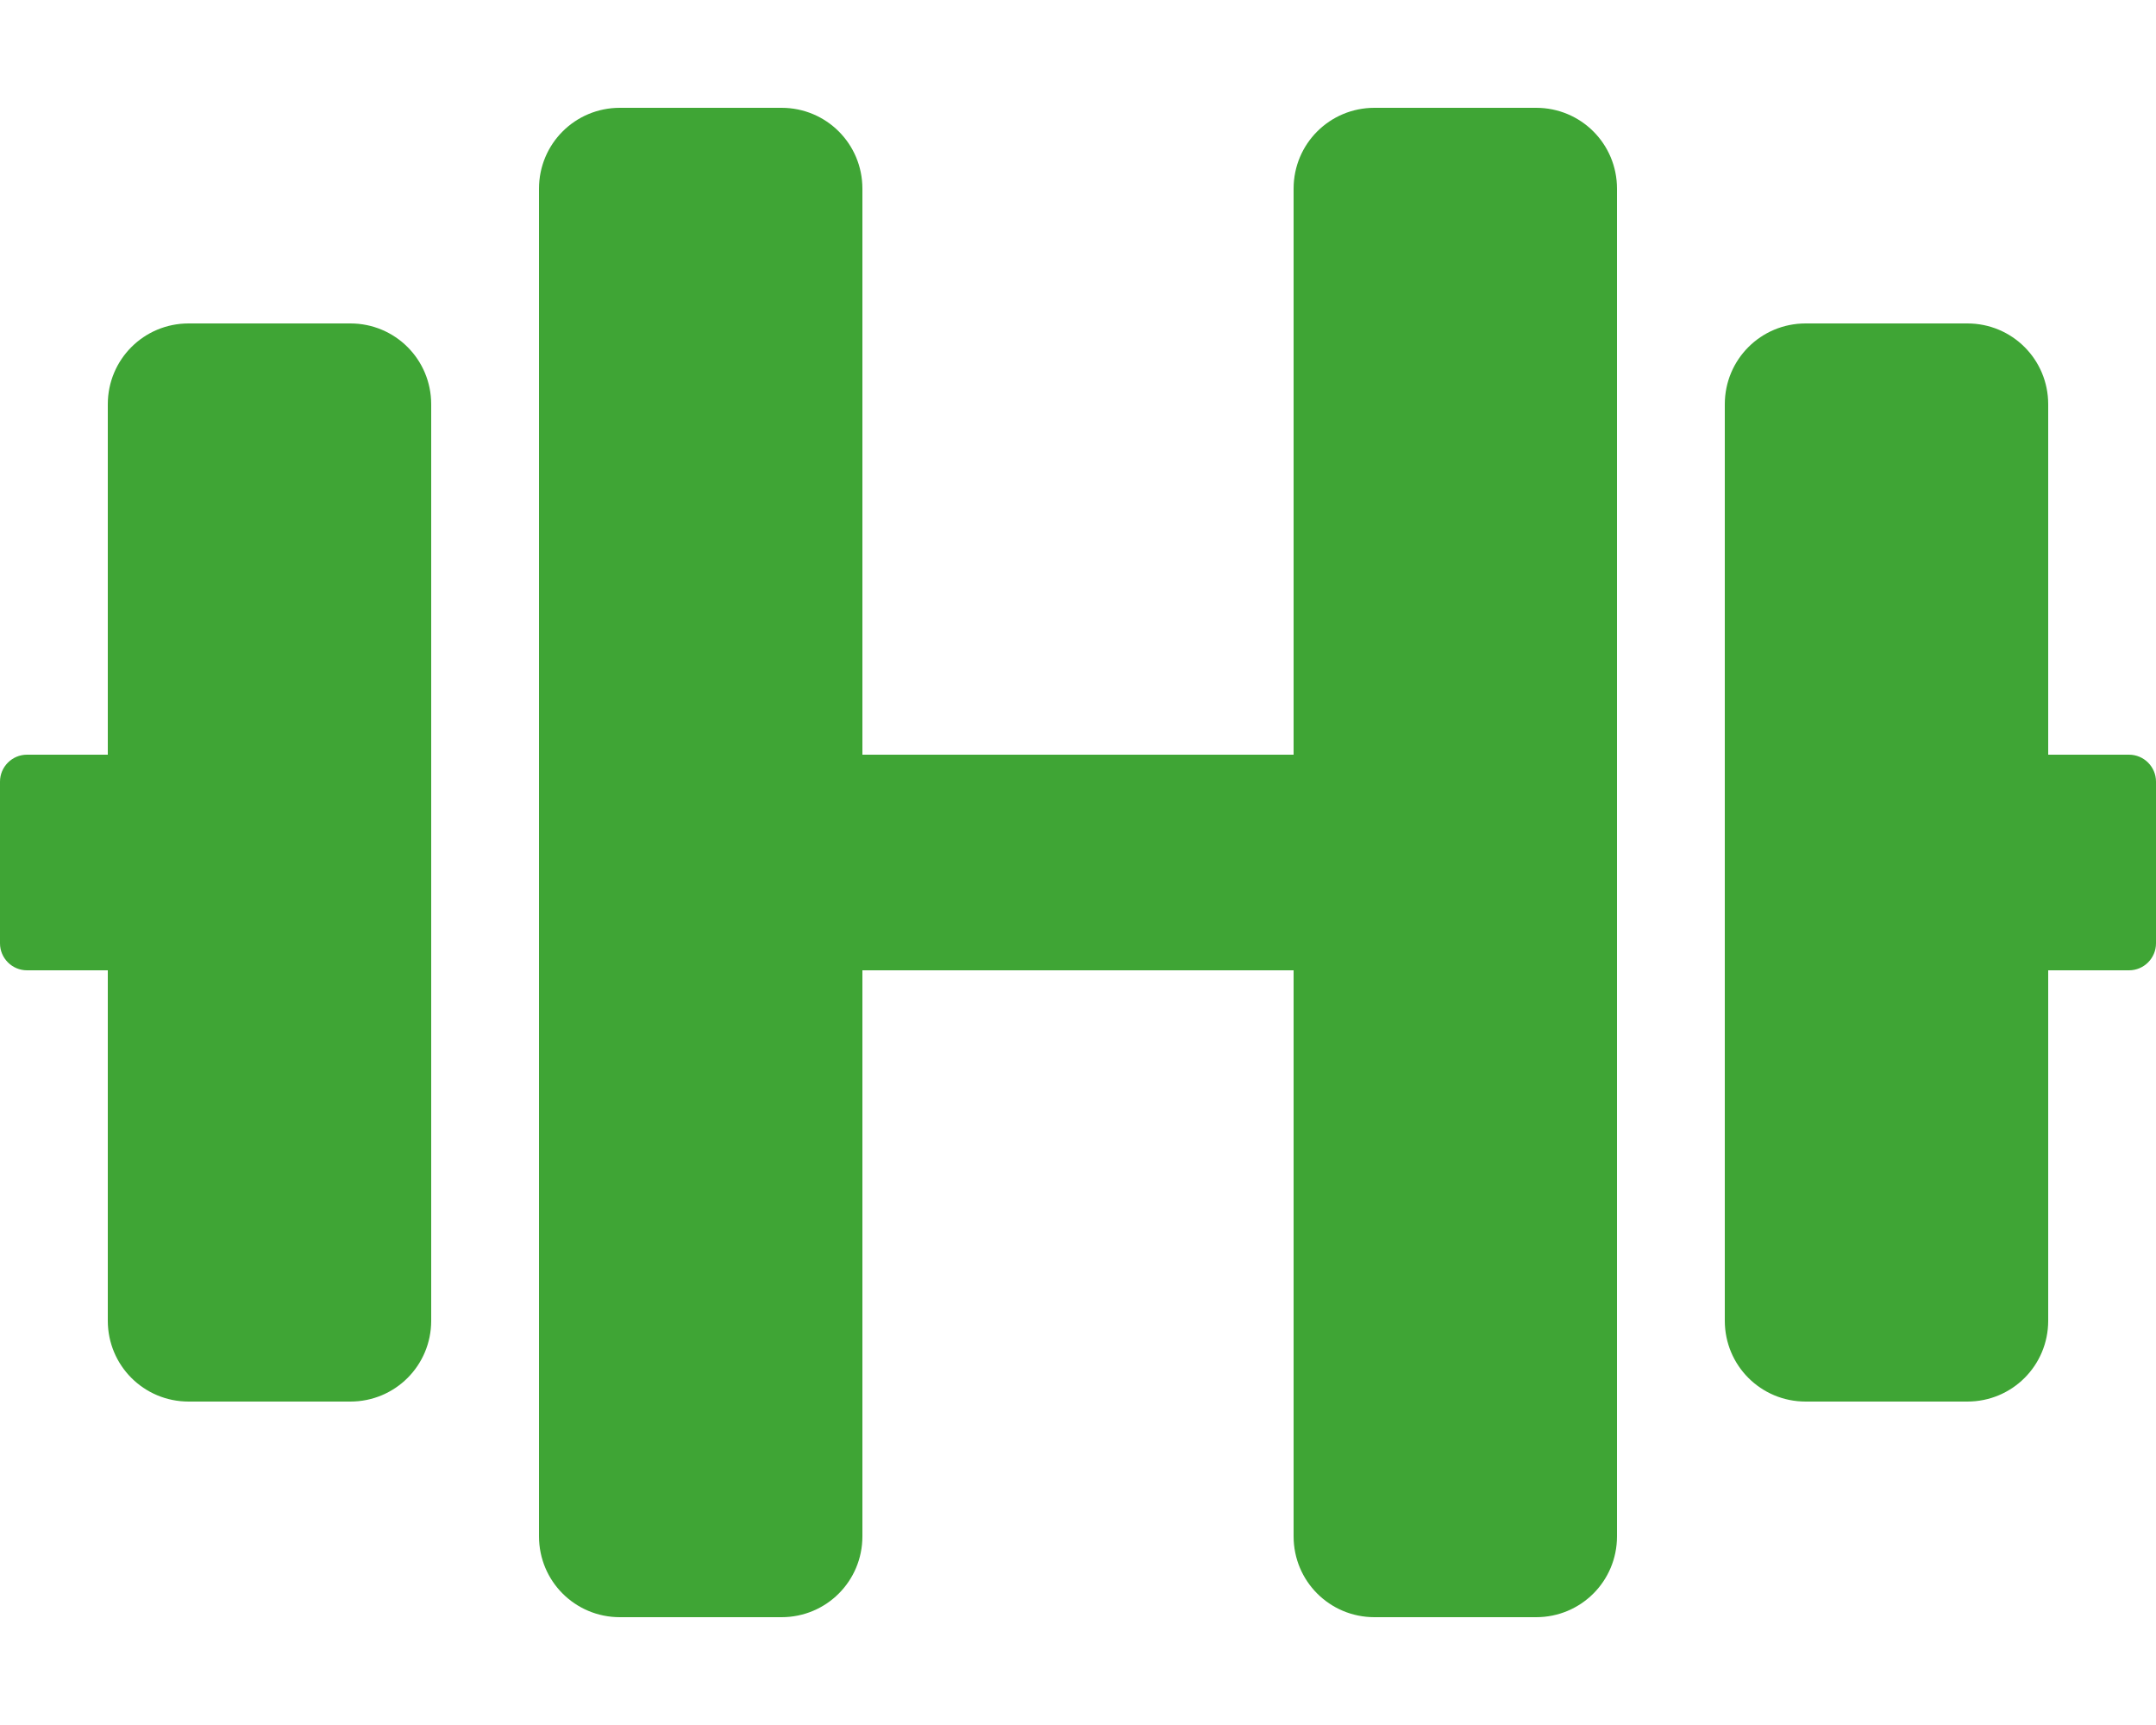
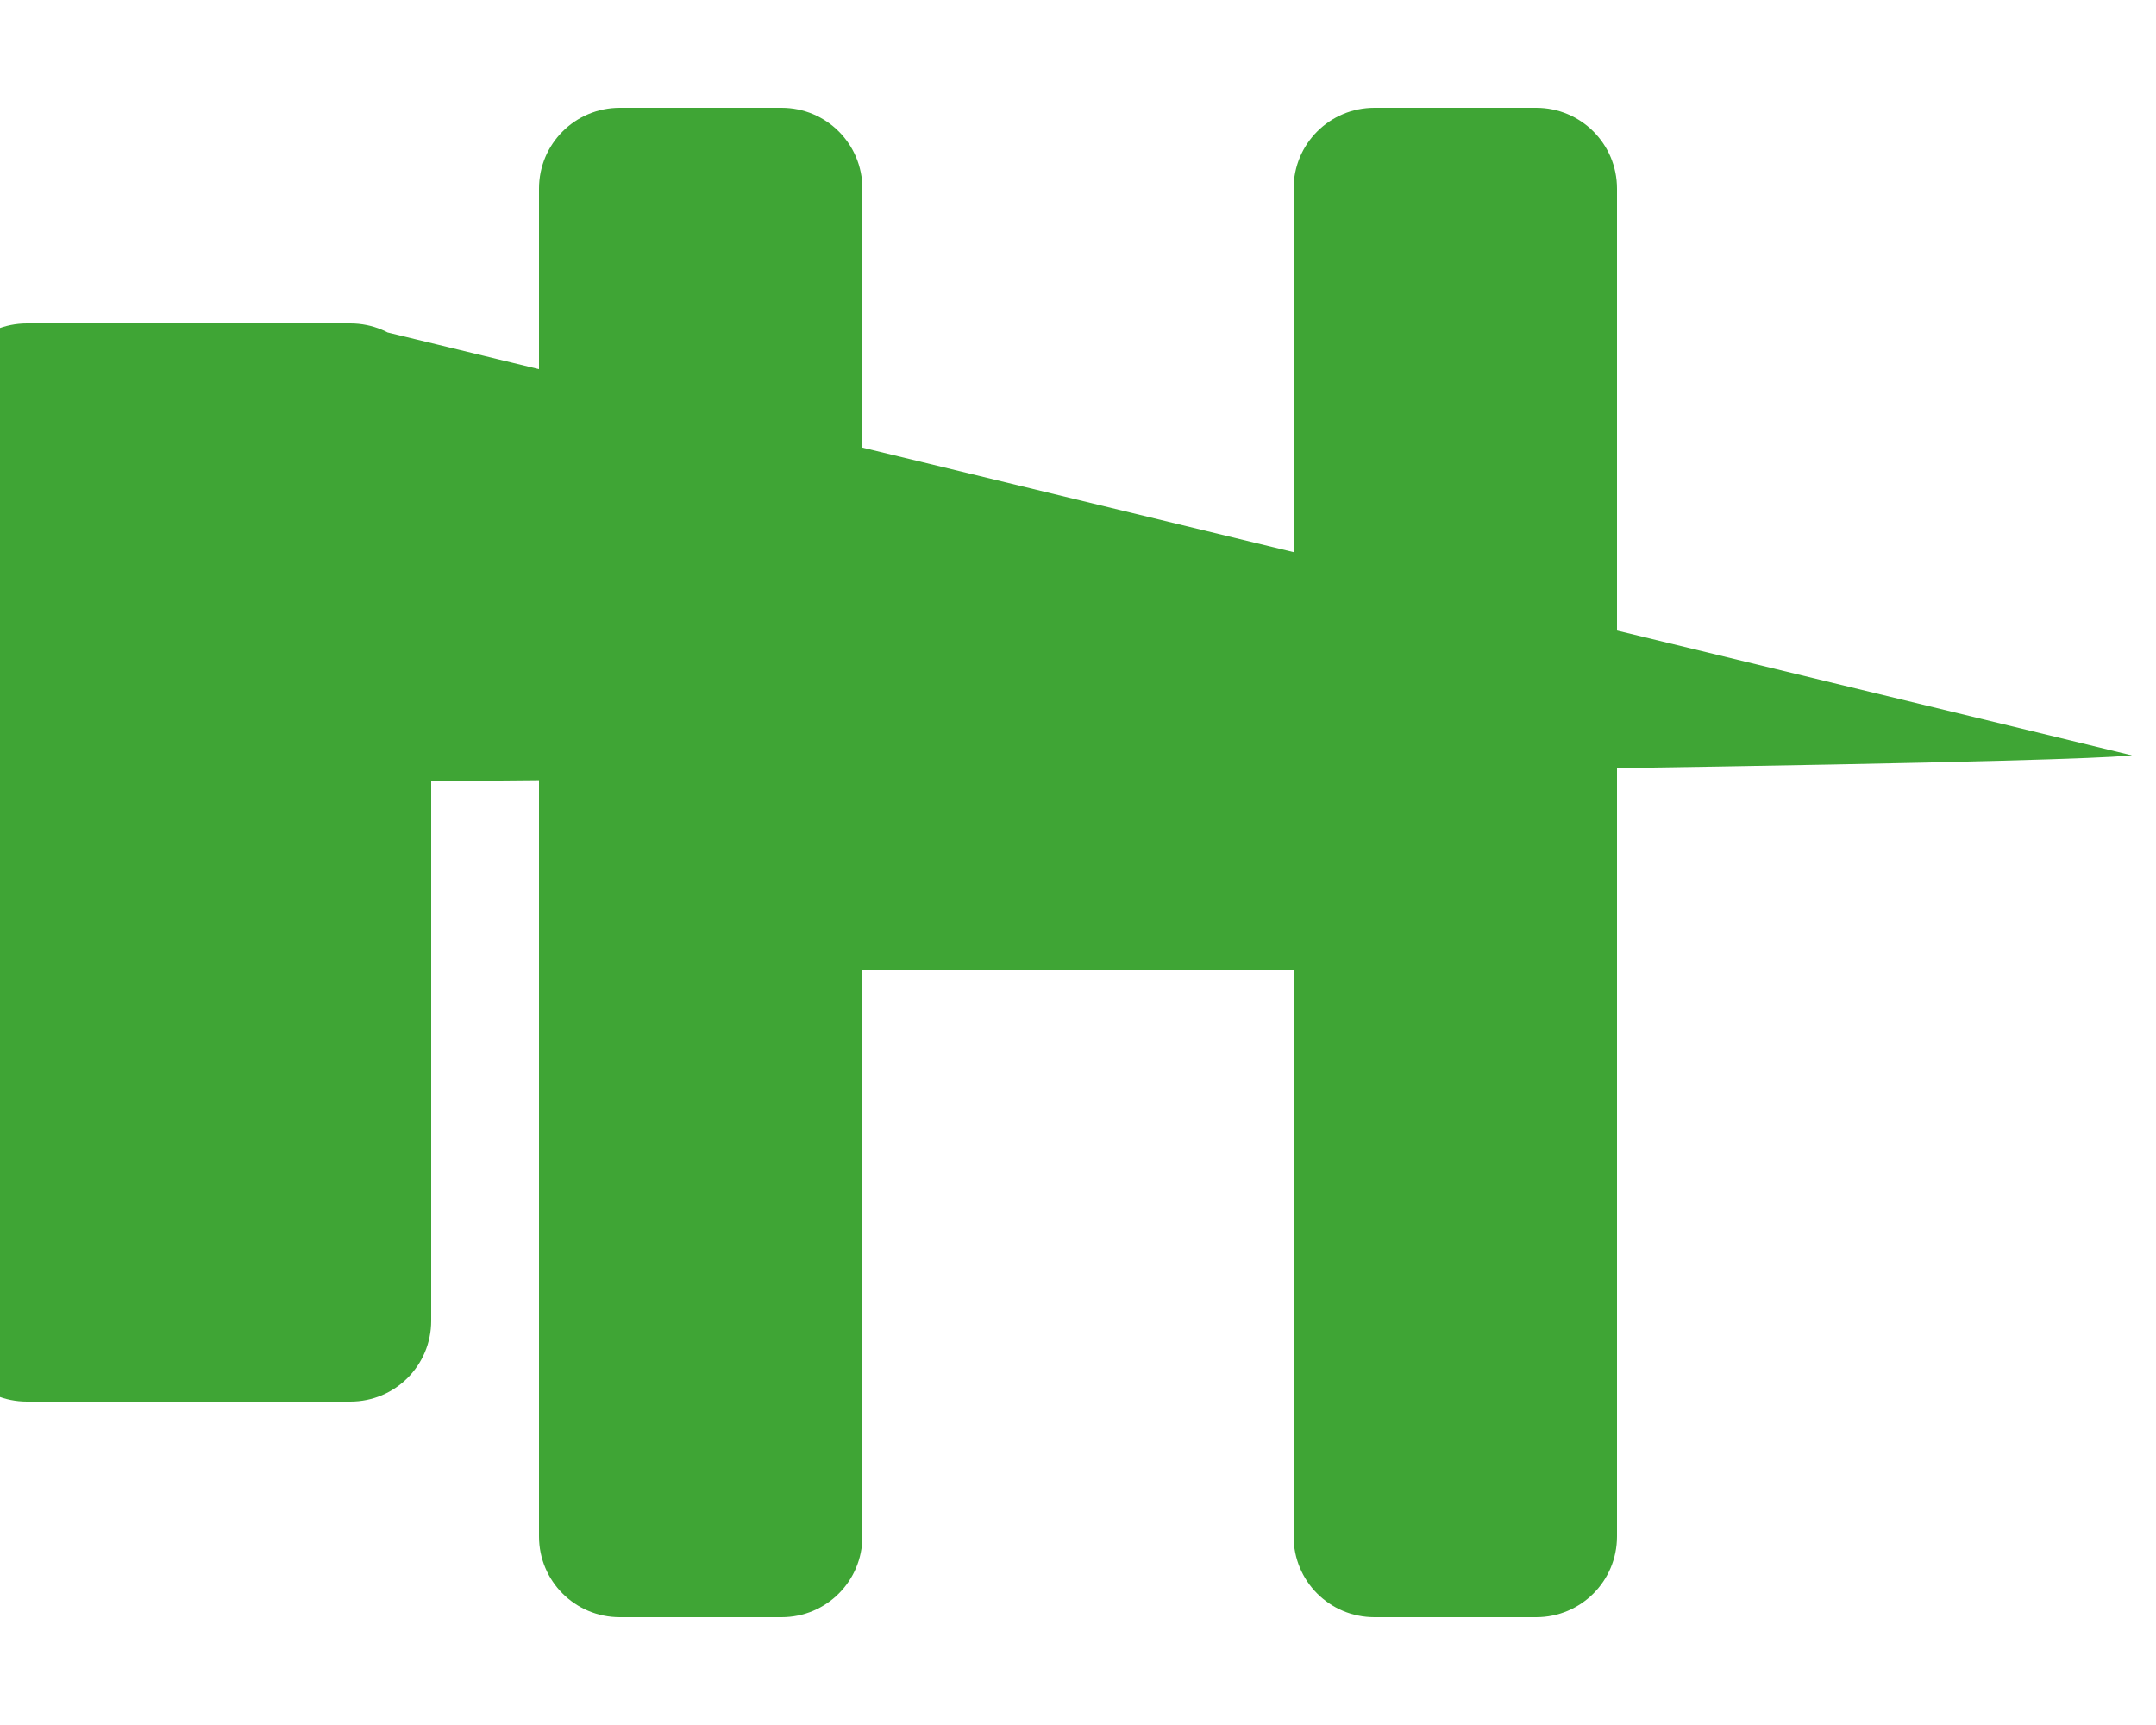
<svg xmlns="http://www.w3.org/2000/svg" version="1.1" id="Ebene_1" x="0px" y="0px" viewBox="0 0 640 512" style="enable-background:new 0 0 640 512;" xml:space="preserve">
  <style type="text/css">
	.st0{fill:#3FA535;}
</style>
-   <path class="st0" d="M104,96H56c-13.3,0-24,10.7-24,24v104H8c-4.4,0-8,3.6-8,8v48c0,4.4,3.6,8,8,8h24v104c0,13.3,10.7,24,24,24h48  c13.3,0,24-10.7,24-24V120C128,106.7,117.3,96,104,96z M632,224h-24V120c0-13.3-10.7-24-24-24h-48c-13.3,0-24,10.7-24,24v272  c0,13.3,10.7,24,24,24h48c13.3,0,24-10.7,24-24V288h24c4.4,0,8-3.6,8-8v-48C640,227.6,636.4,224,632,224z M456,32h-48  c-13.3,0-24,10.7-24,24v168H256V56c0-13.3-10.7-24-24-24h-48c-13.3,0-24,10.7-24,24v400c0,13.3,10.7,24,24,24h48  c13.3,0,24-10.7,24-24V288h128v168c0,13.3,10.7,24,24,24h48c13.3,0,24-10.7,24-24V56C480,42.7,469.3,32,456,32z" />
+   <path class="st0" d="M104,96H56c-13.3,0-24,10.7-24,24v104H8c-4.4,0-8,3.6-8,8v48c0,4.4,3.6,8,8,8h24v104c0,13.3,10.7,24,24,24h48  c13.3,0,24-10.7,24-24V120C128,106.7,117.3,96,104,96z h-24V120c0-13.3-10.7-24-24-24h-48c-13.3,0-24,10.7-24,24v272  c0,13.3,10.7,24,24,24h48c13.3,0,24-10.7,24-24V288h24c4.4,0,8-3.6,8-8v-48C640,227.6,636.4,224,632,224z M456,32h-48  c-13.3,0-24,10.7-24,24v168H256V56c0-13.3-10.7-24-24-24h-48c-13.3,0-24,10.7-24,24v400c0,13.3,10.7,24,24,24h48  c13.3,0,24-10.7,24-24V288h128v168c0,13.3,10.7,24,24,24h48c13.3,0,24-10.7,24-24V56C480,42.7,469.3,32,456,32z" />
</svg>